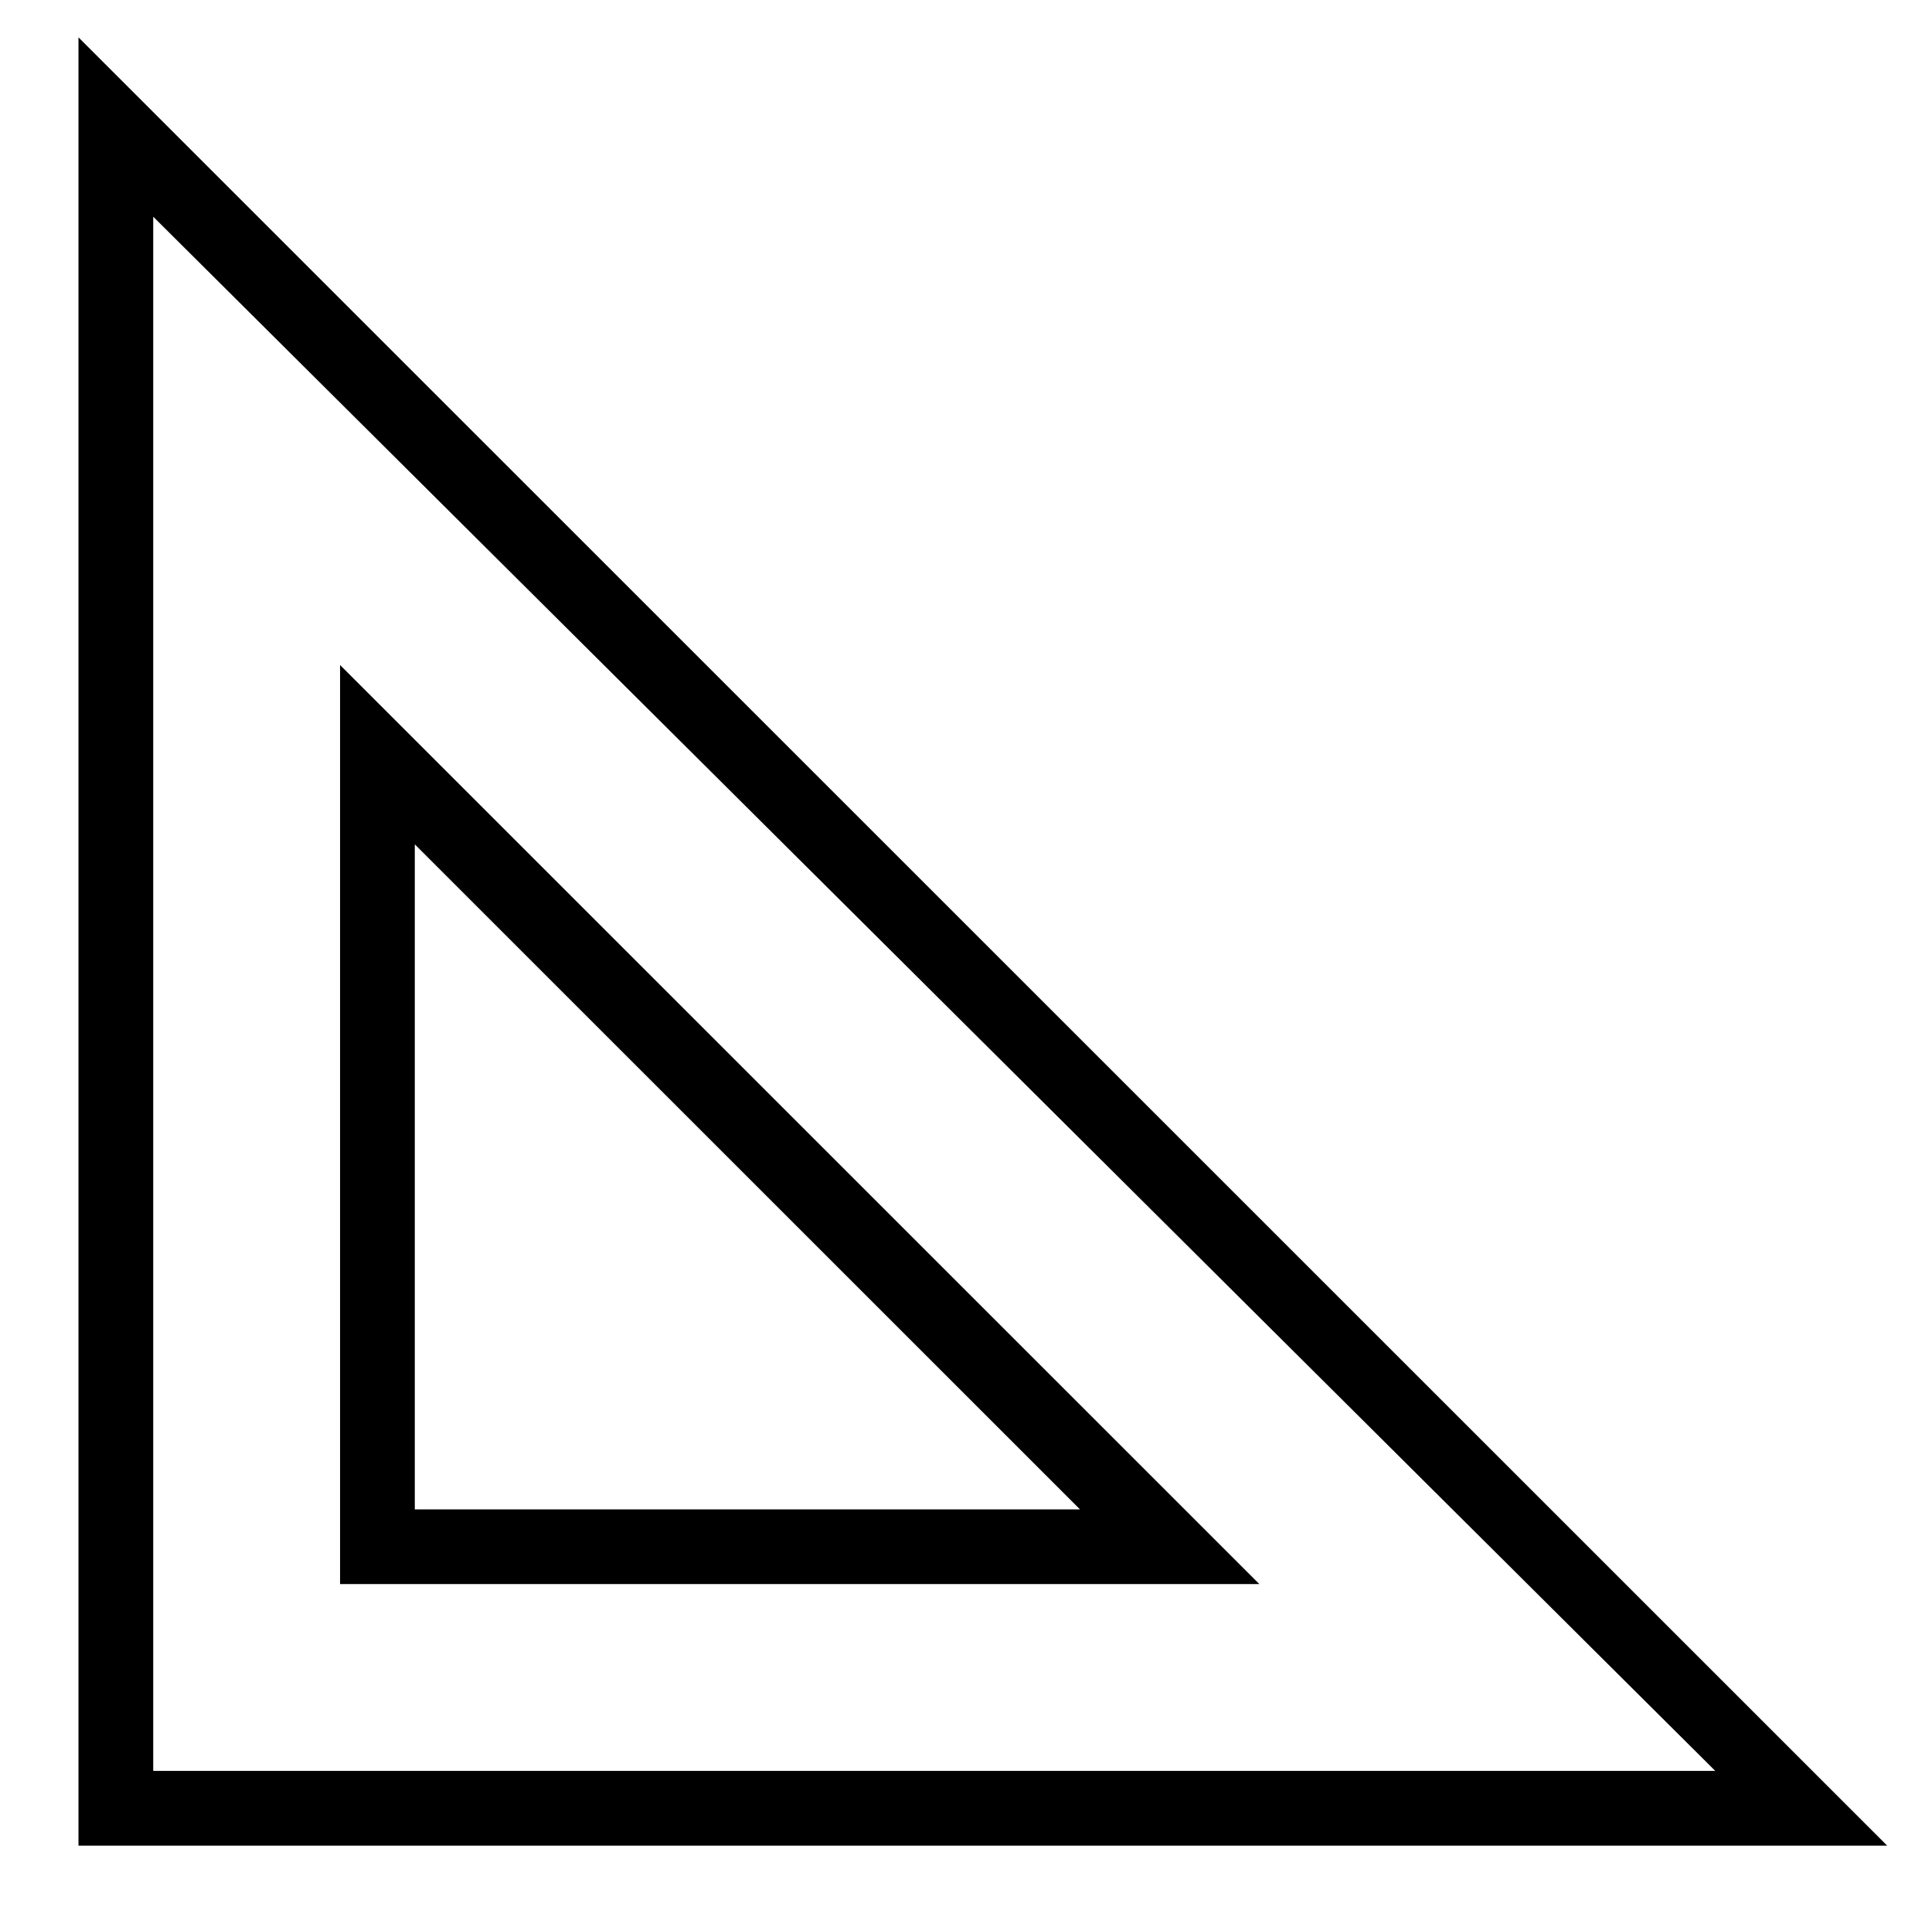
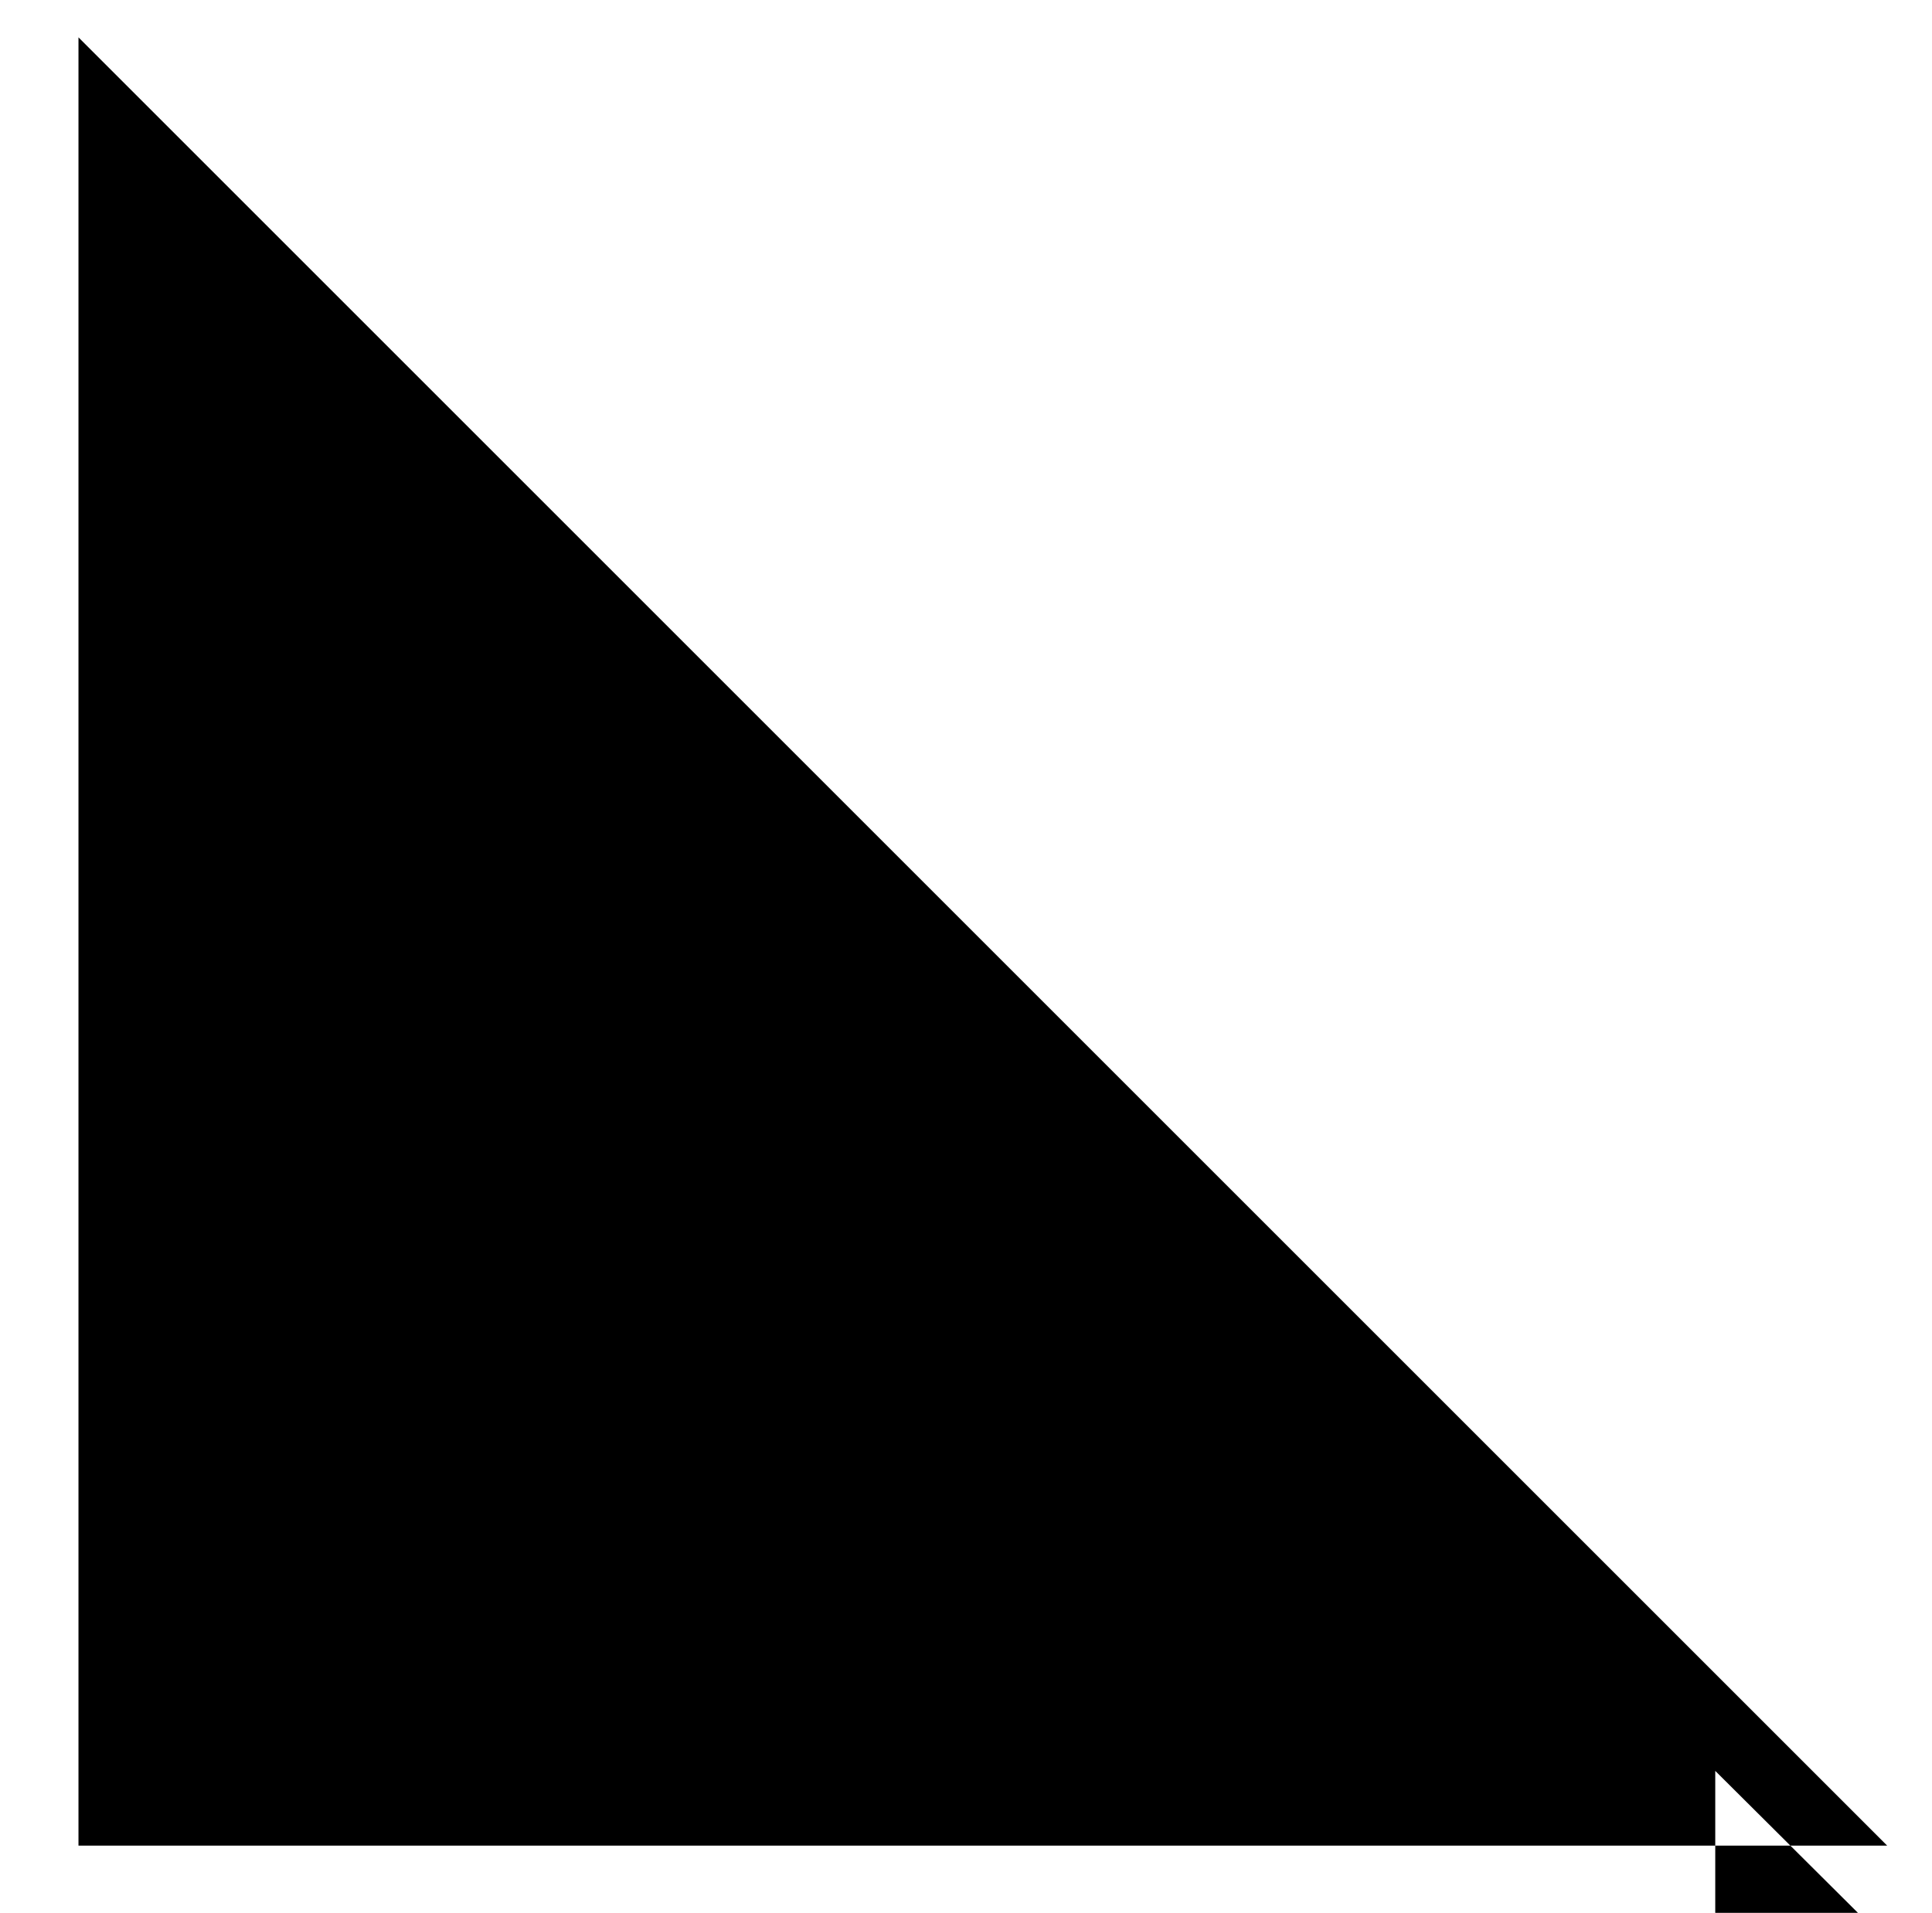
<svg xmlns="http://www.w3.org/2000/svg" version="1.1" viewBox="-10 0 1034 1024">
  <g transform="matrix(1 0 0 -1 0 880)">
-     <path fill="currentColor" d="M32 -108v968l968 -968h-968zM908 -68l-836 832v-832h836zM172 32v492l492 -492h-492zM568 72l-356 356v-356h356z" />
+     <path fill="currentColor" d="M32 -108v968l968 -968h-968zM908 -68v-832h836zM172 32v492l492 -492h-492zM568 72l-356 356v-356h356z" />
  </g>
</svg>